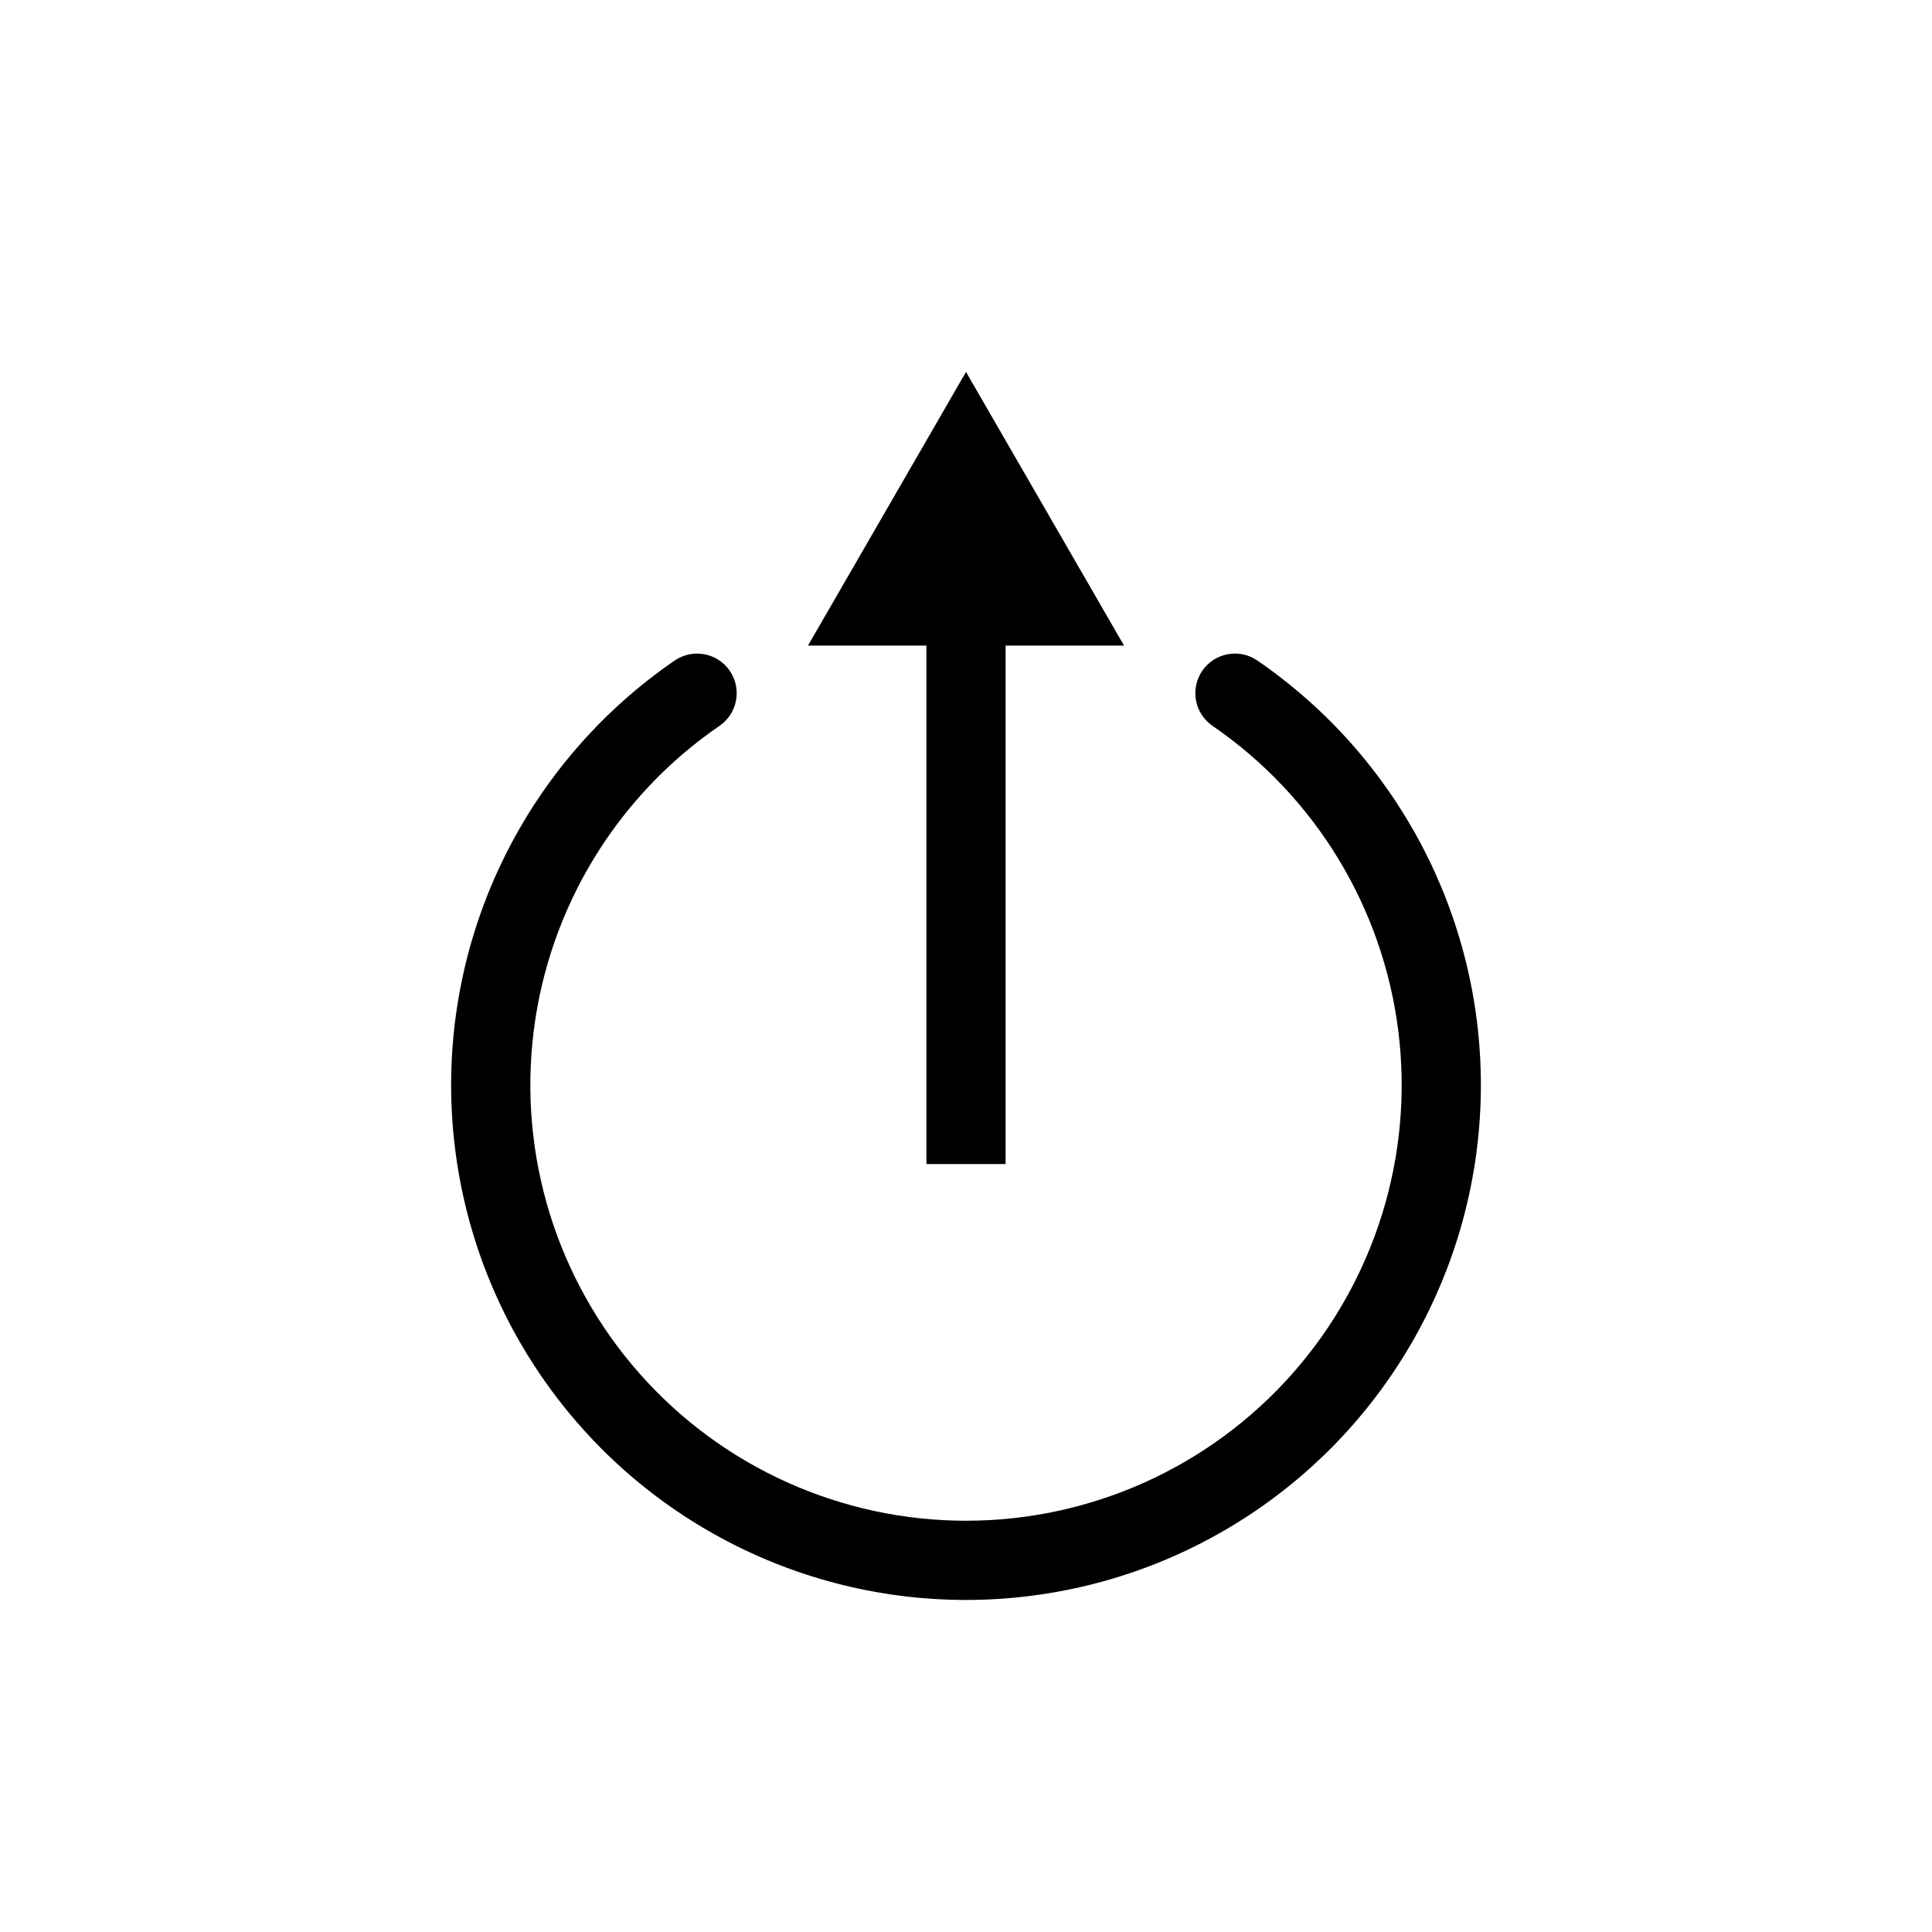
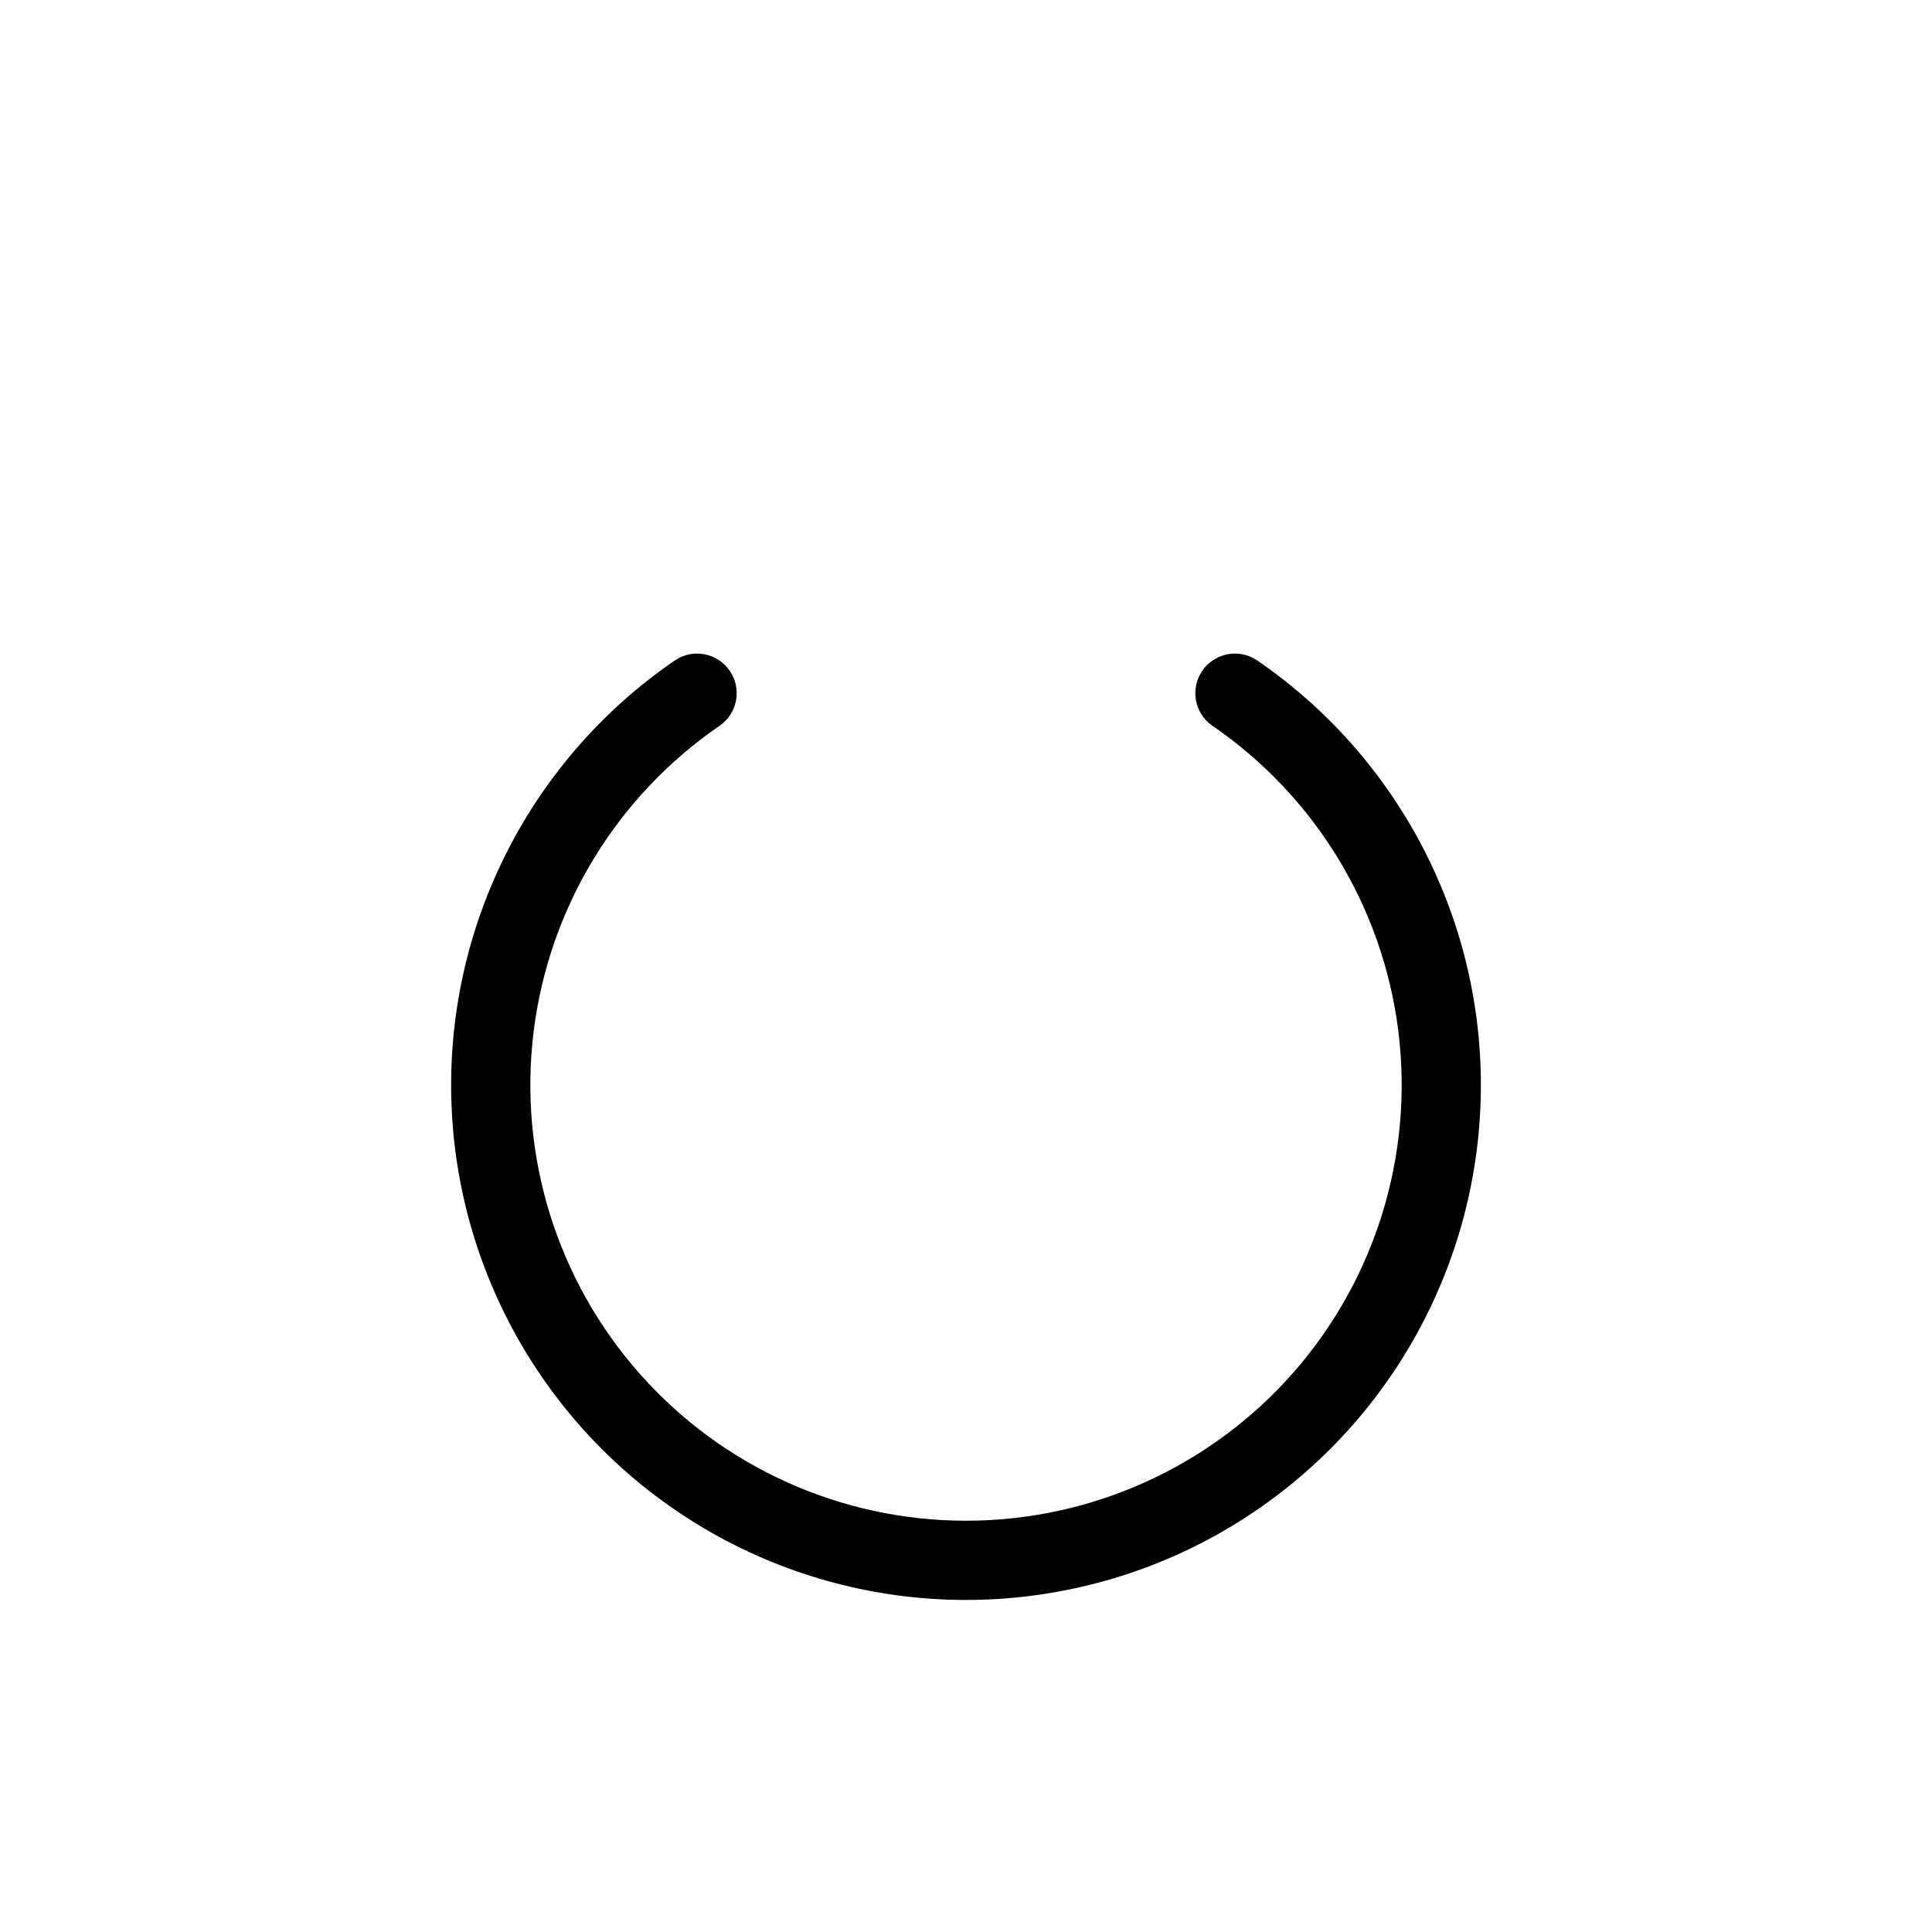
<svg xmlns="http://www.w3.org/2000/svg" fill="#000000" width="800px" height="800px" version="1.1" viewBox="144 144 512 512">
  <g>
    <path d="m536.45 431.49c-0.02-45-22.227-87.094-59.352-112.52-4.781-3.188-11.238-1.941-14.484 2.801-3.25 4.742-2.078 11.215 2.621 14.52 27.309 18.699 45.277 48.215 49.348 81.059s-6.148 65.855-28.062 90.656c-21.918 24.801-53.422 39.004-86.516 39.004-33.098 0-64.602-14.203-86.516-39.004-21.918-24.801-32.137-57.812-28.066-90.656 4.07-32.844 22.039-62.359 49.348-81.059 4.703-3.305 5.871-9.777 2.625-14.52-3.25-4.742-9.703-5.988-14.484-2.801-39.457 27.02-61.887 72.719-59.129 120.46 2.762 47.738 30.309 90.551 72.613 112.84 42.309 22.293 93.195 20.812 134.13-3.902 40.934-24.715 65.945-69.059 65.922-116.88z" />
-     <path d="m410.5 452.48v-137.39h31.383l-41.879-72.527-41.879 72.527h31.383v137.39z" />
  </g>
</svg>